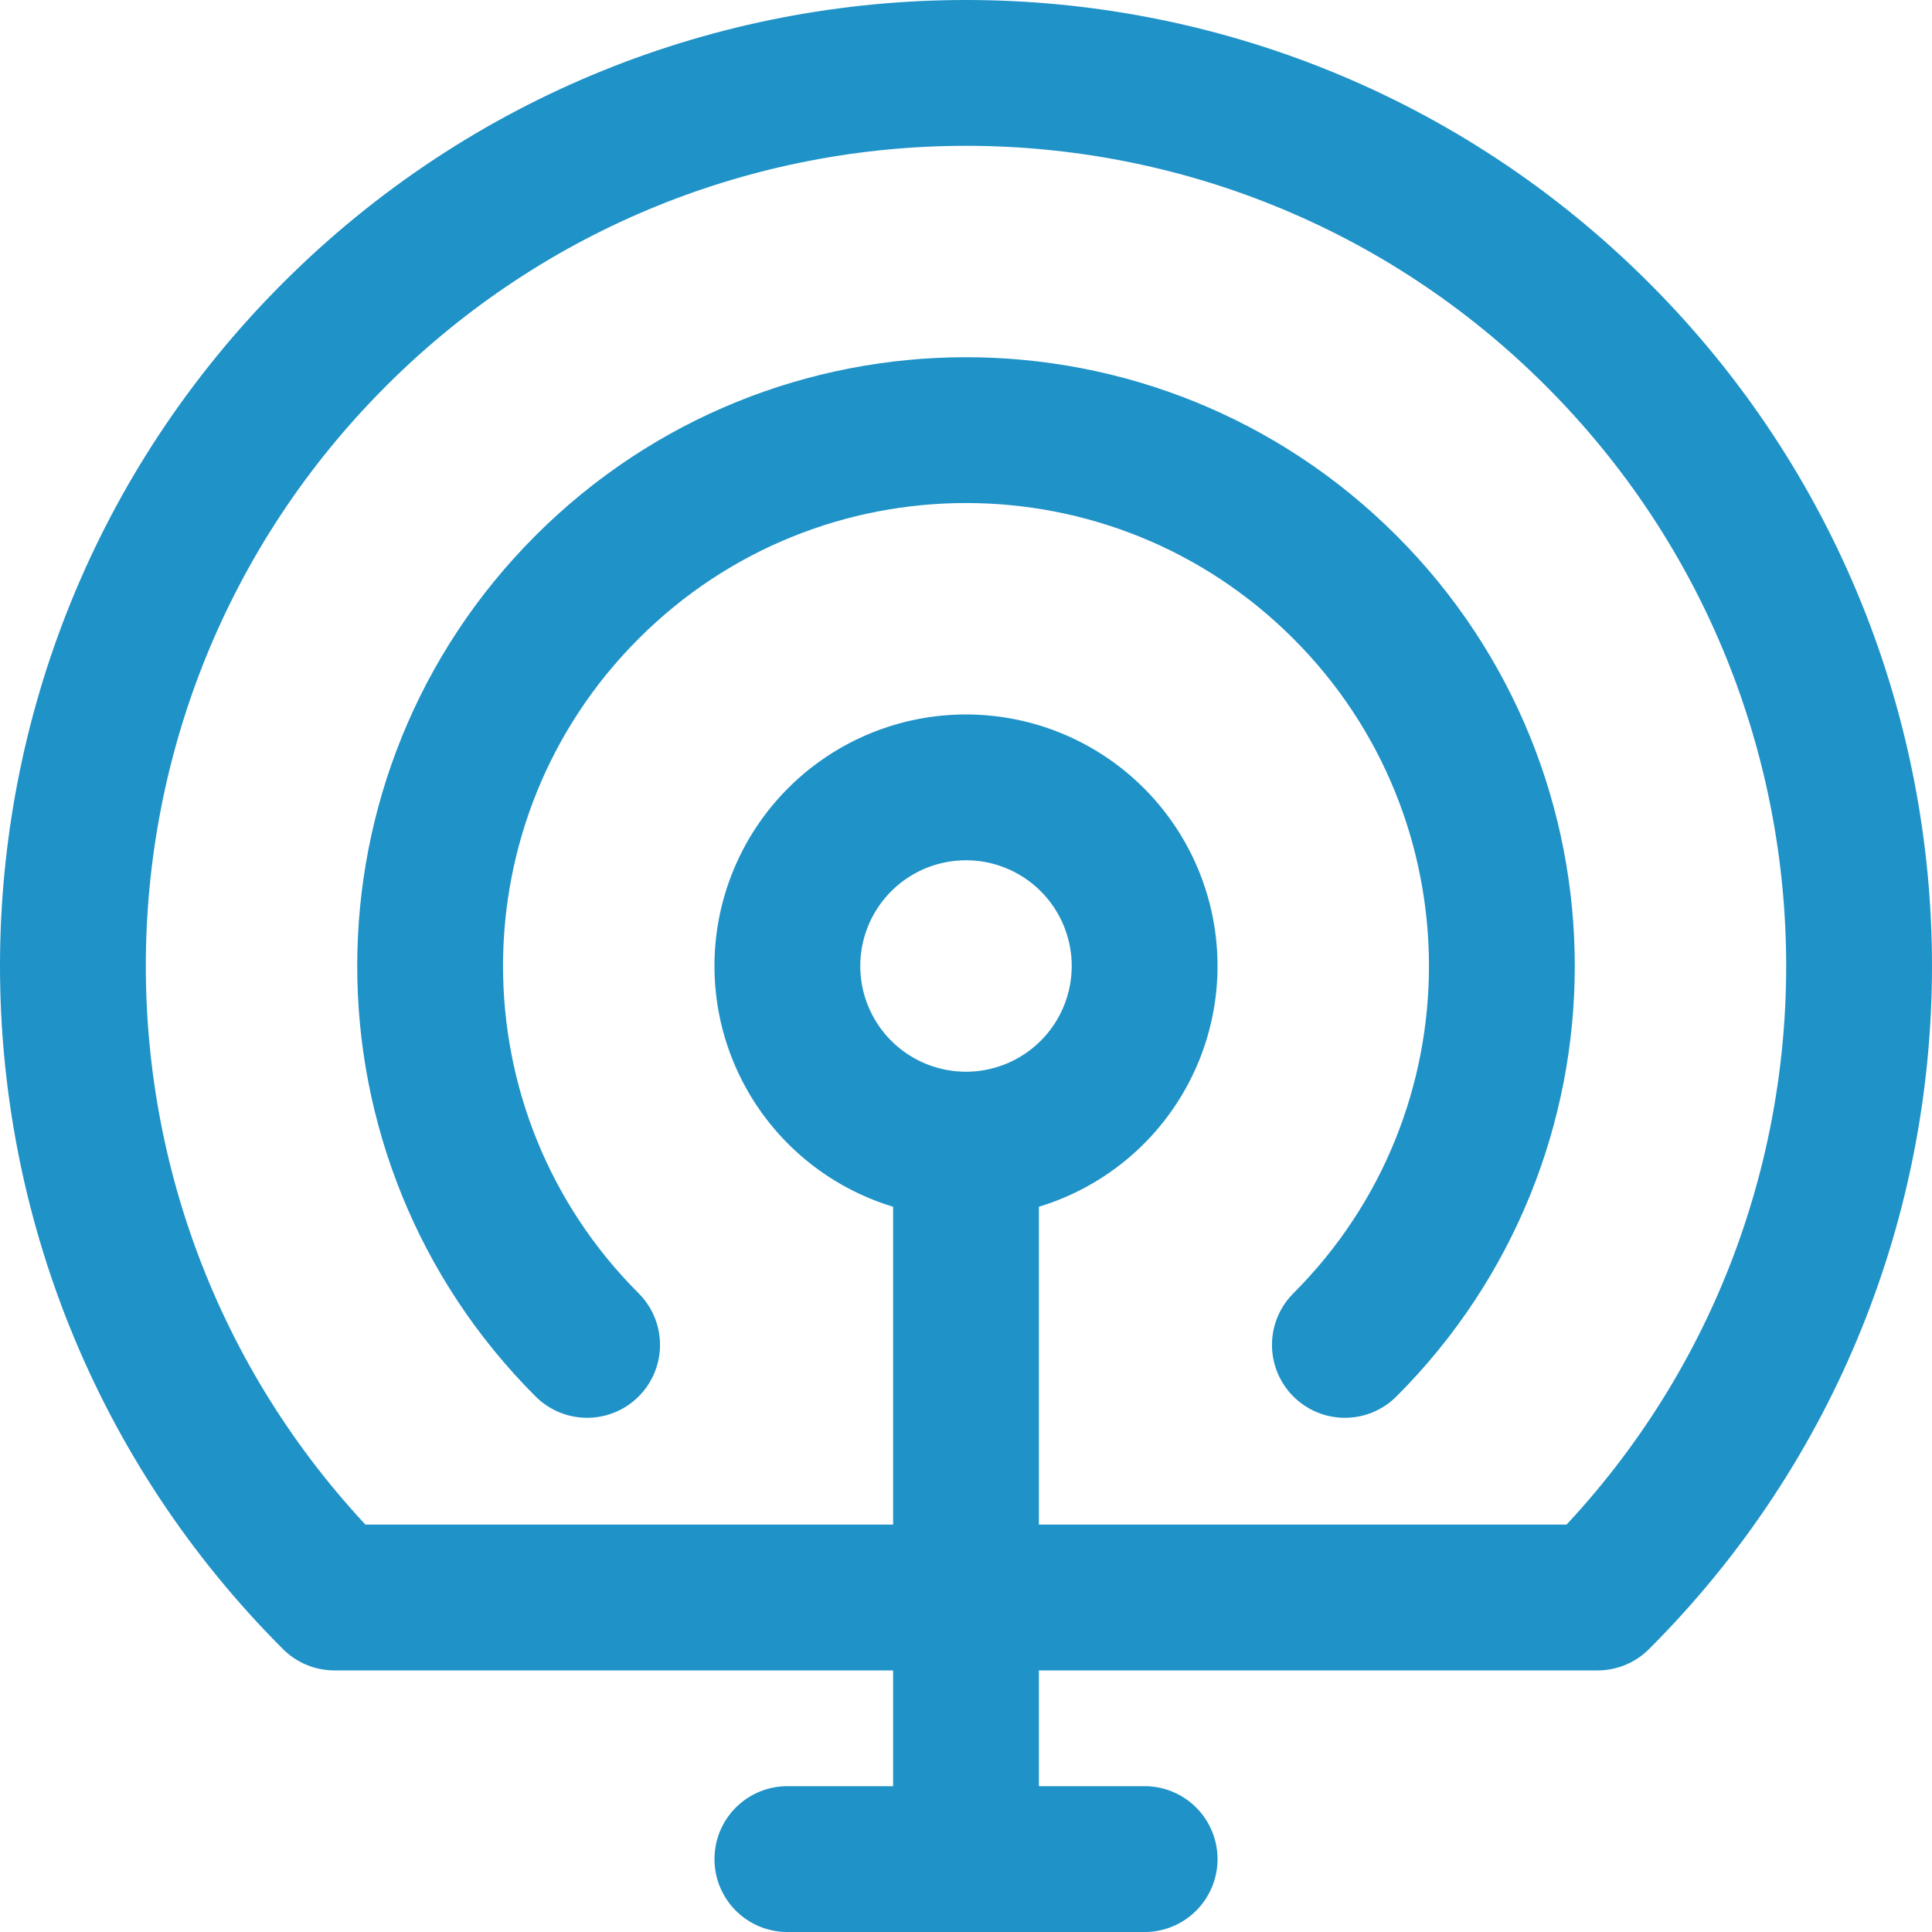
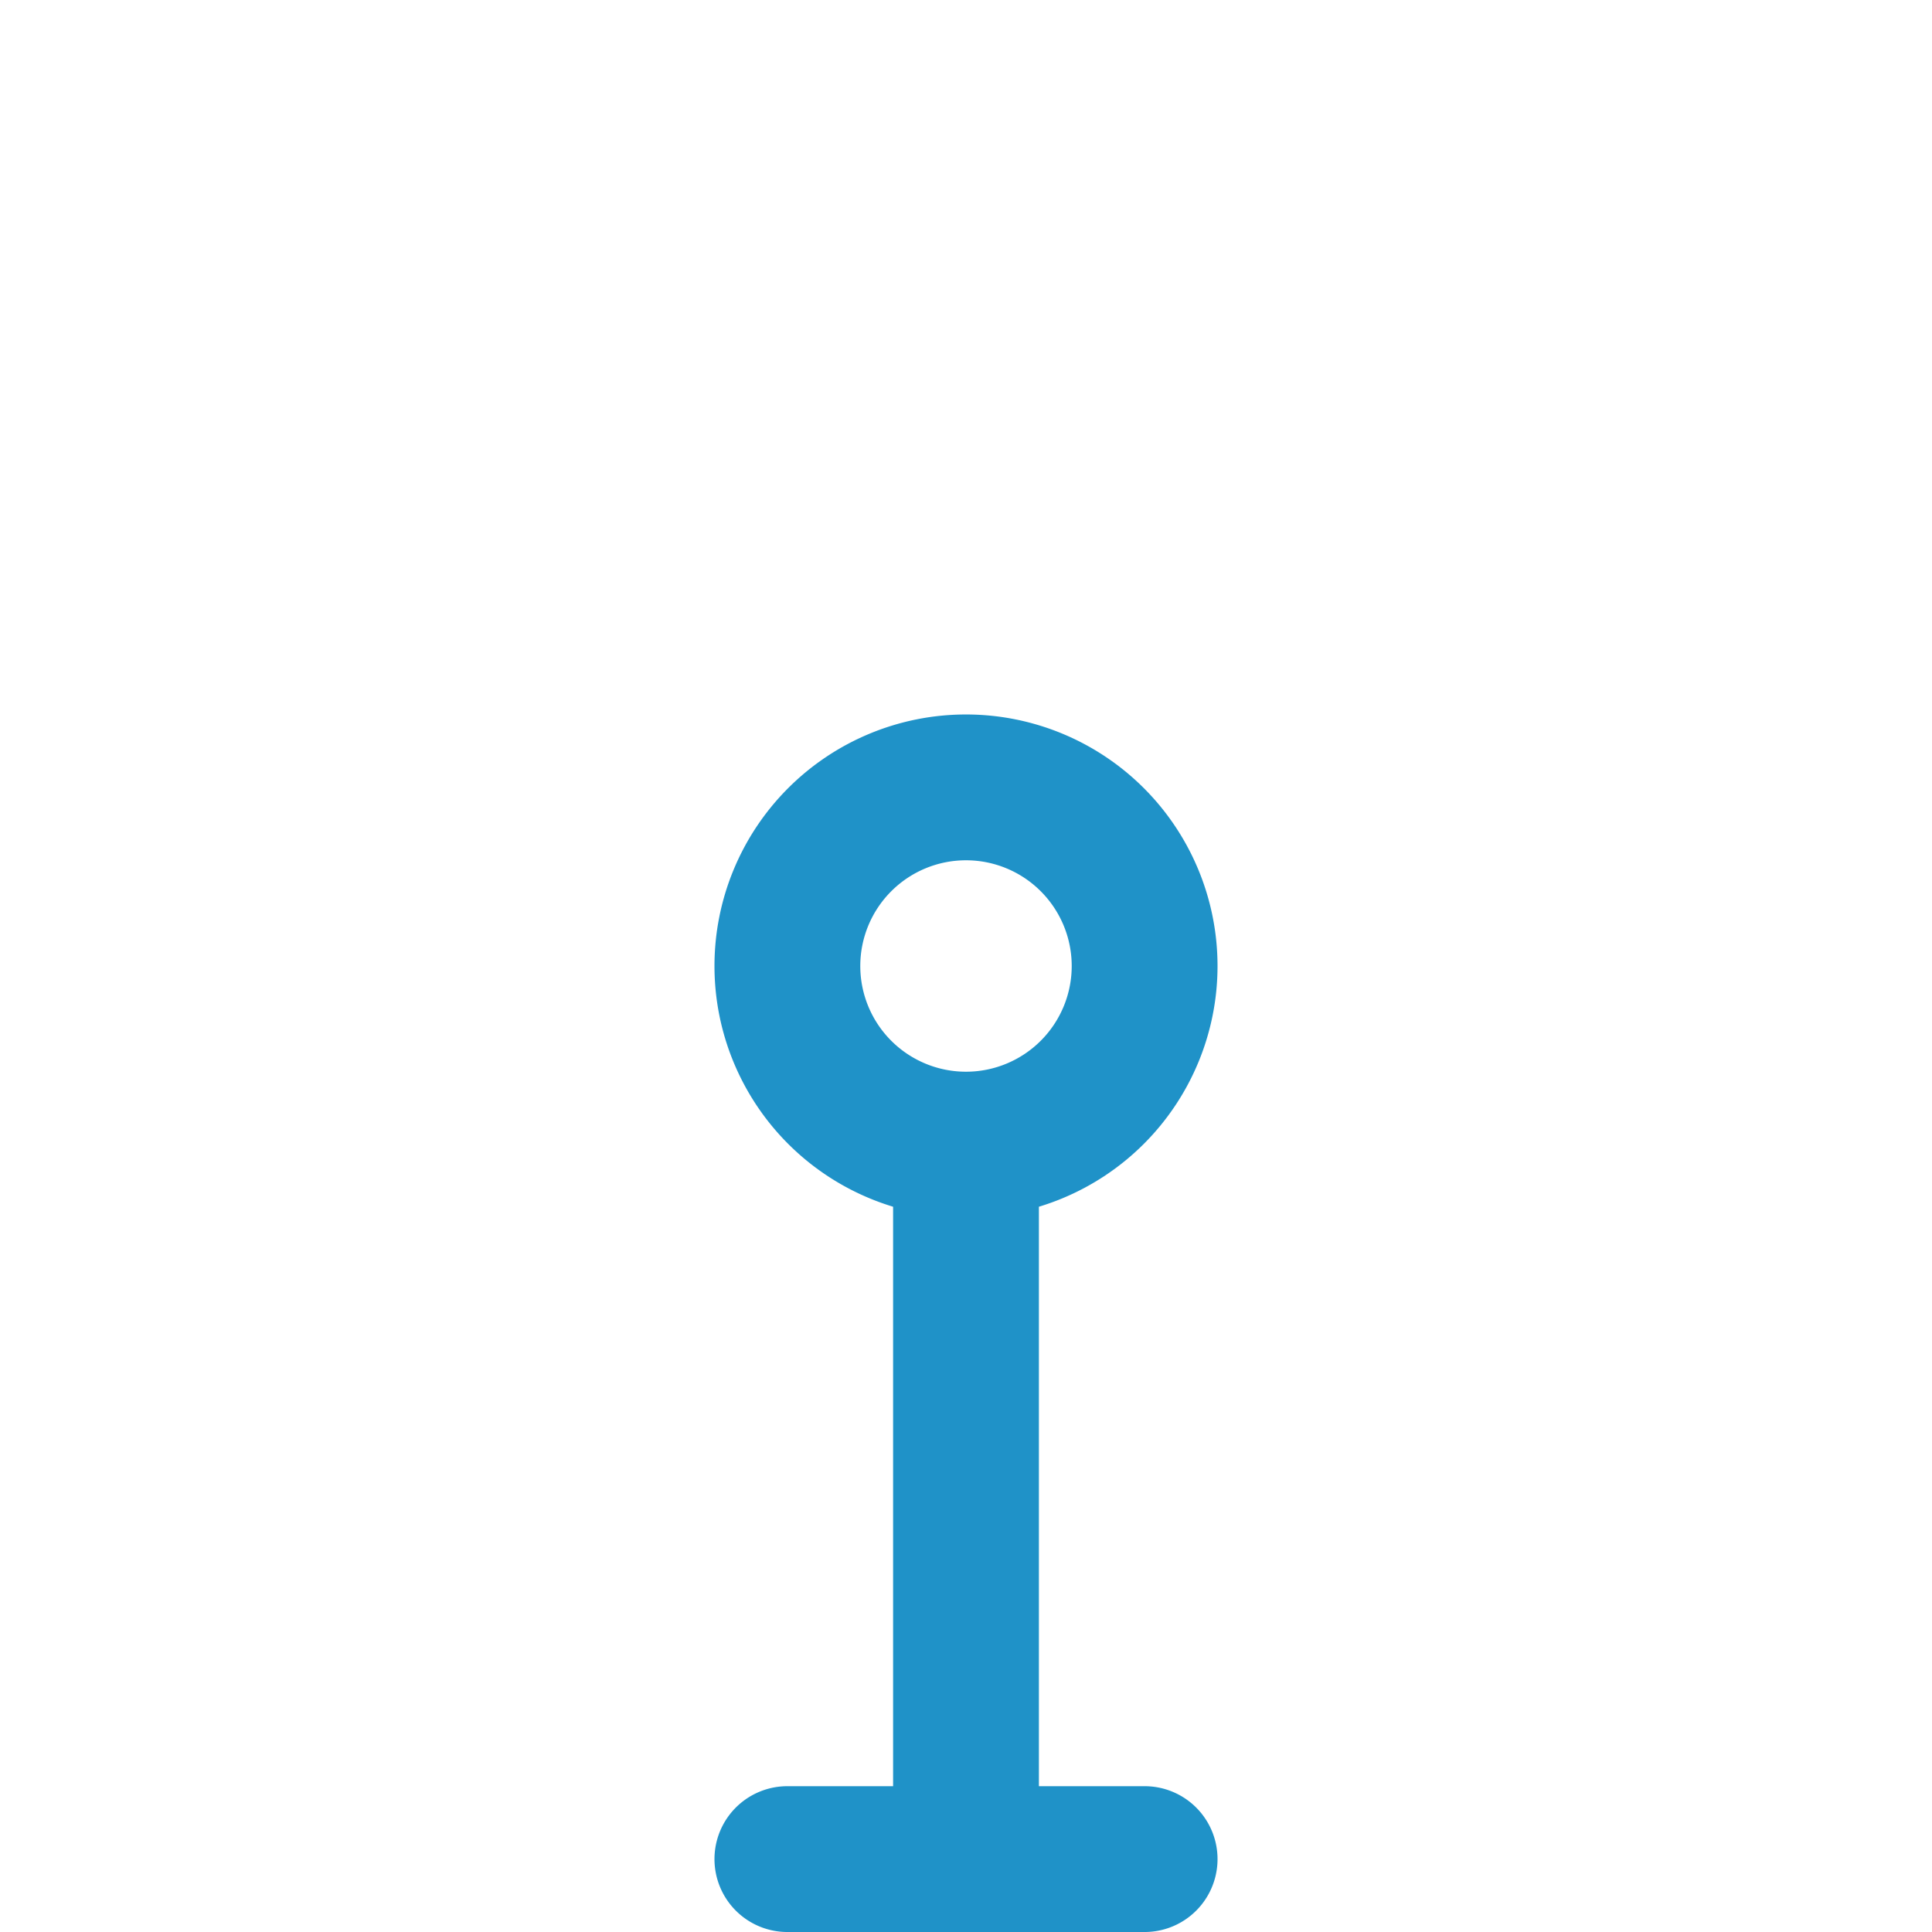
<svg xmlns="http://www.w3.org/2000/svg" fill="none" viewBox="0 0 53 53">
-   <path d="M36.894 36.894c5.742-5.74 5.742-15.048 0-20.788-5.74-5.742-15.048-5.742-20.788 0-5.742 5.74-5.742 15.048 0 20.788m27.718 6.93c9.568-9.567 9.568-25.08 0-34.648-9.567-9.568-25.08-9.568-34.648 0-9.568 9.567-9.568 25.08 0 34.648h34.648Z" stroke="#1F92C8" stroke-width="4" stroke-linecap="round" stroke-linejoin="round" />
-   <path d="M26.5 51h-4.9m4.9-19.6a4.9 4.9 0 1 0 0-9.8 4.9 4.9 0 0 0 0 9.8Zm0 0V51 31.4Zm0 19.6h4.9-4.9Z" stroke="#1F92C8" stroke-width="4" stroke-linecap="round" stroke-linejoin="round" />
+   <path d="M26.5 51h-4.9m4.9-19.6a4.9 4.9 0 1 0 0-9.8 4.9 4.9 0 0 0 0 9.8Zm0 0V51 31.4Zm0 19.6h4.9-4.9" stroke="#1F92C8" stroke-width="4" stroke-linecap="round" stroke-linejoin="round" />
</svg>